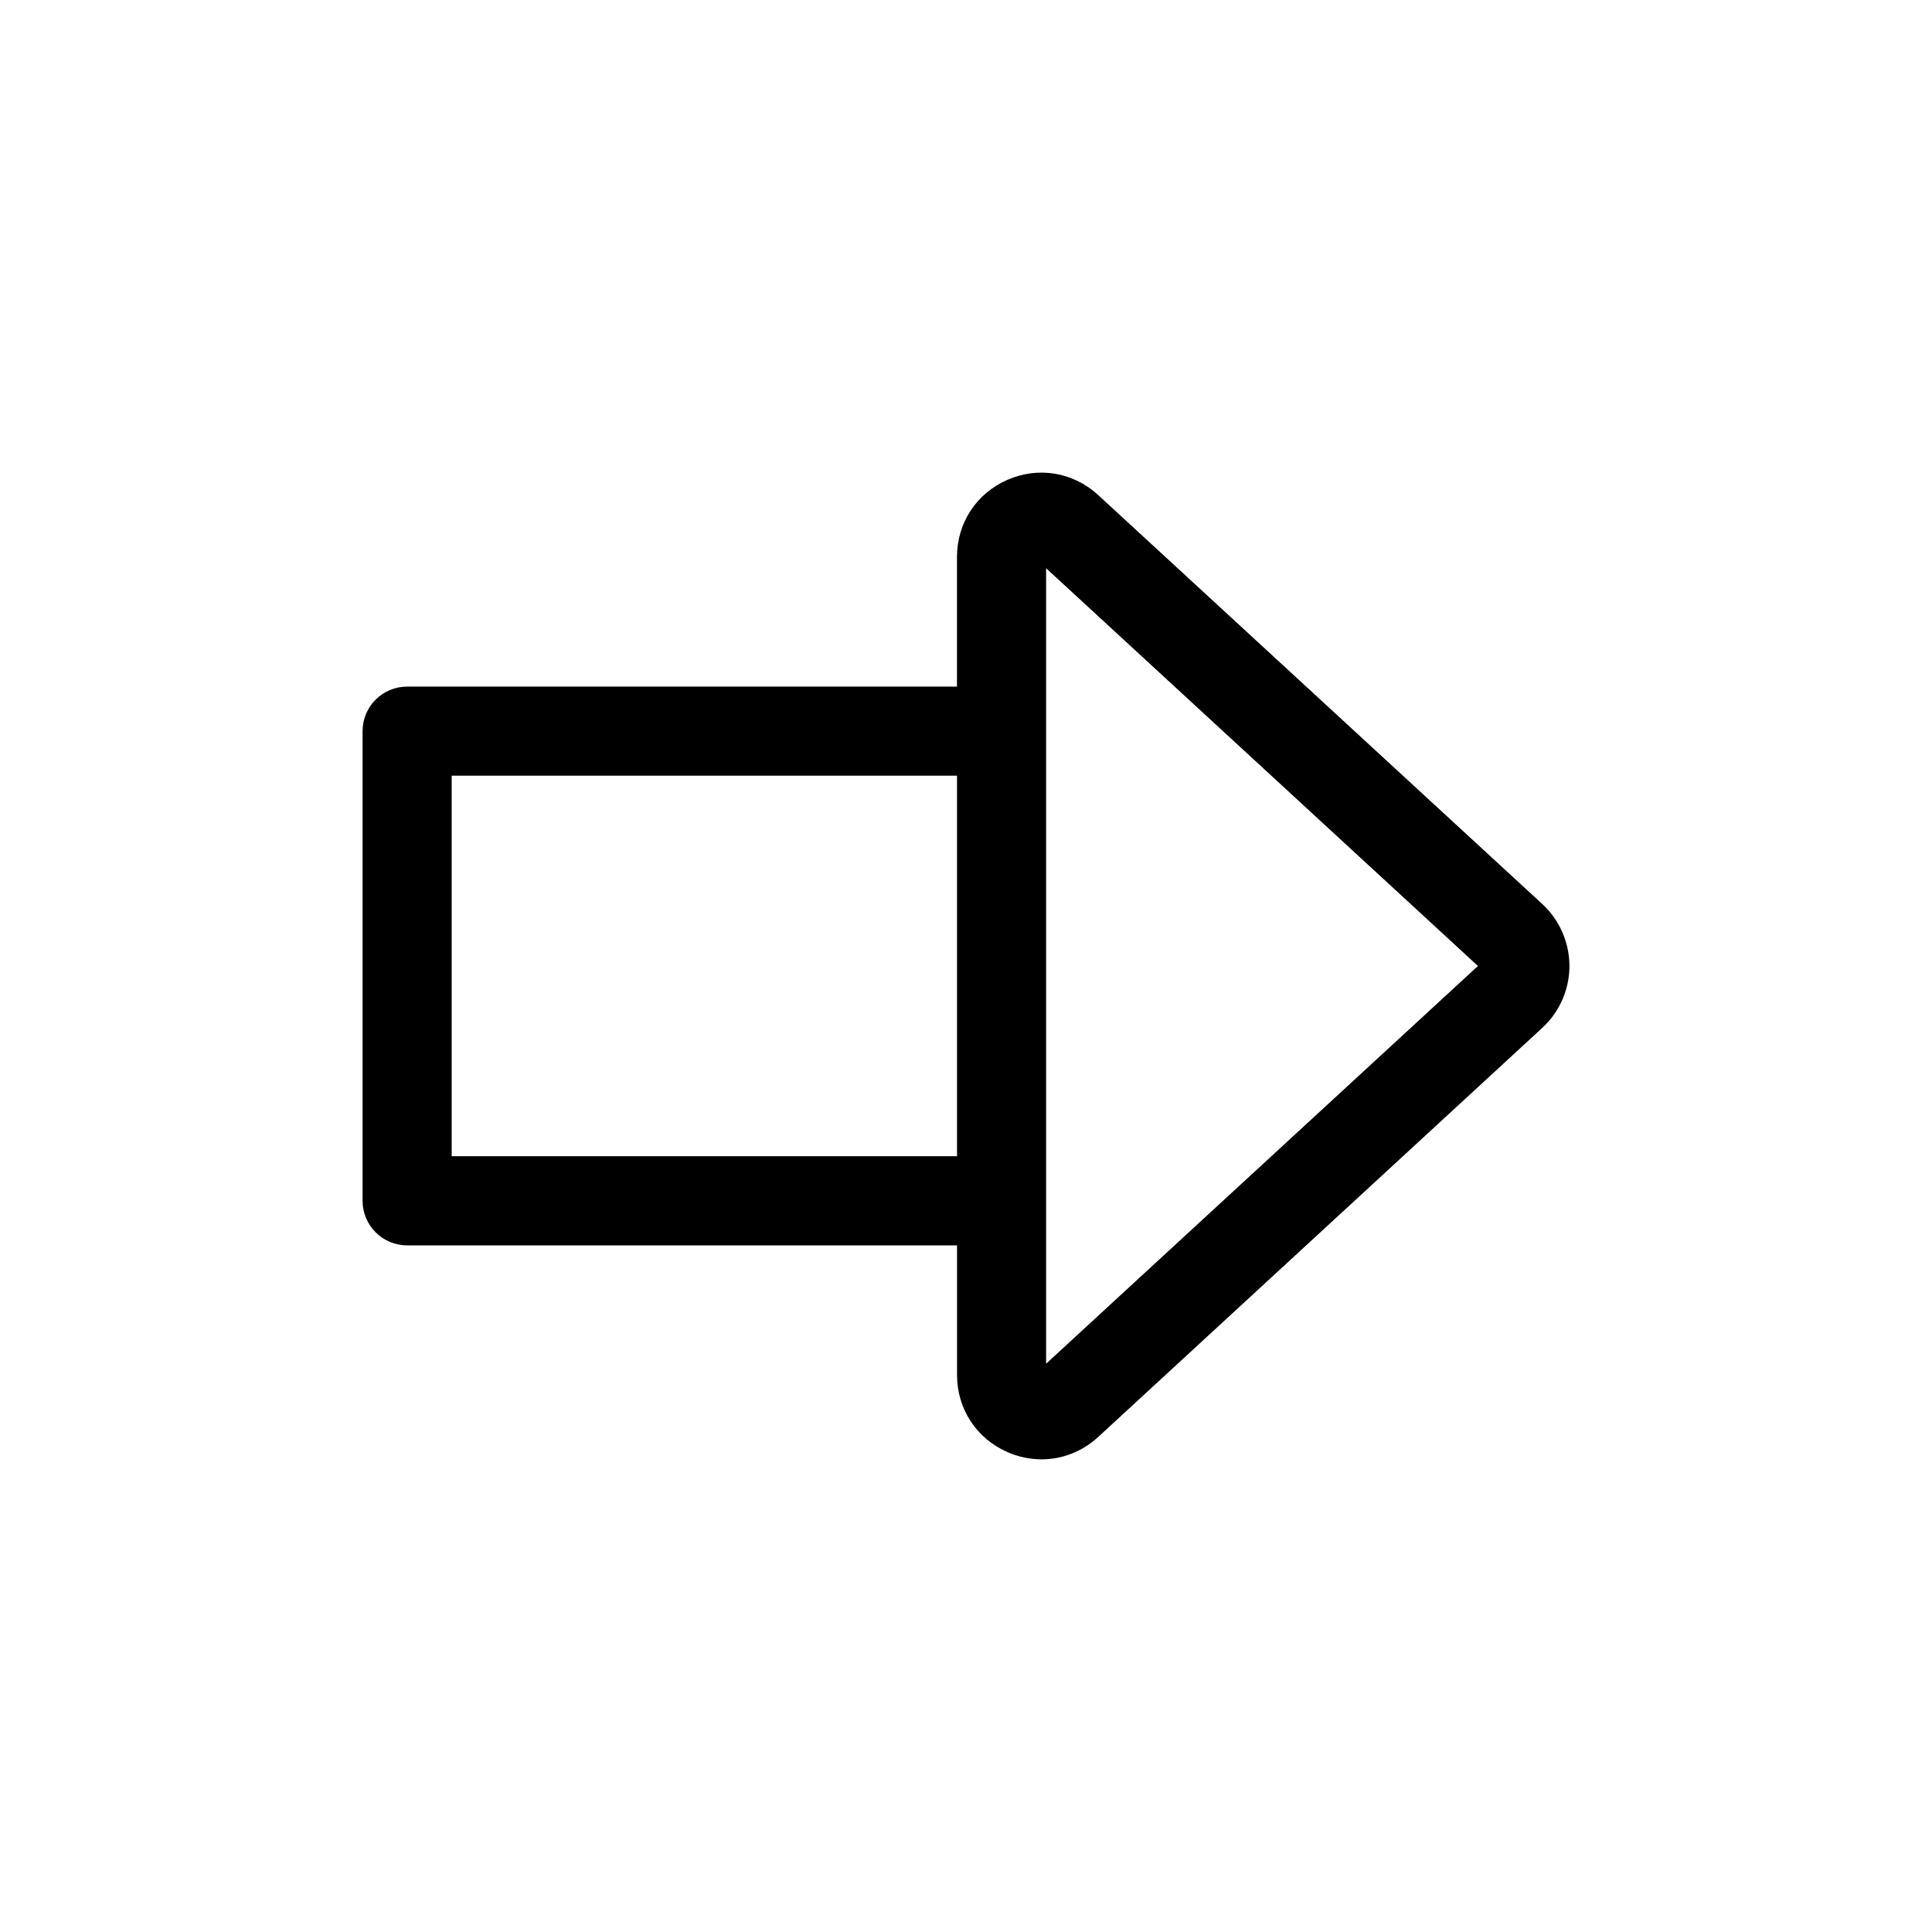
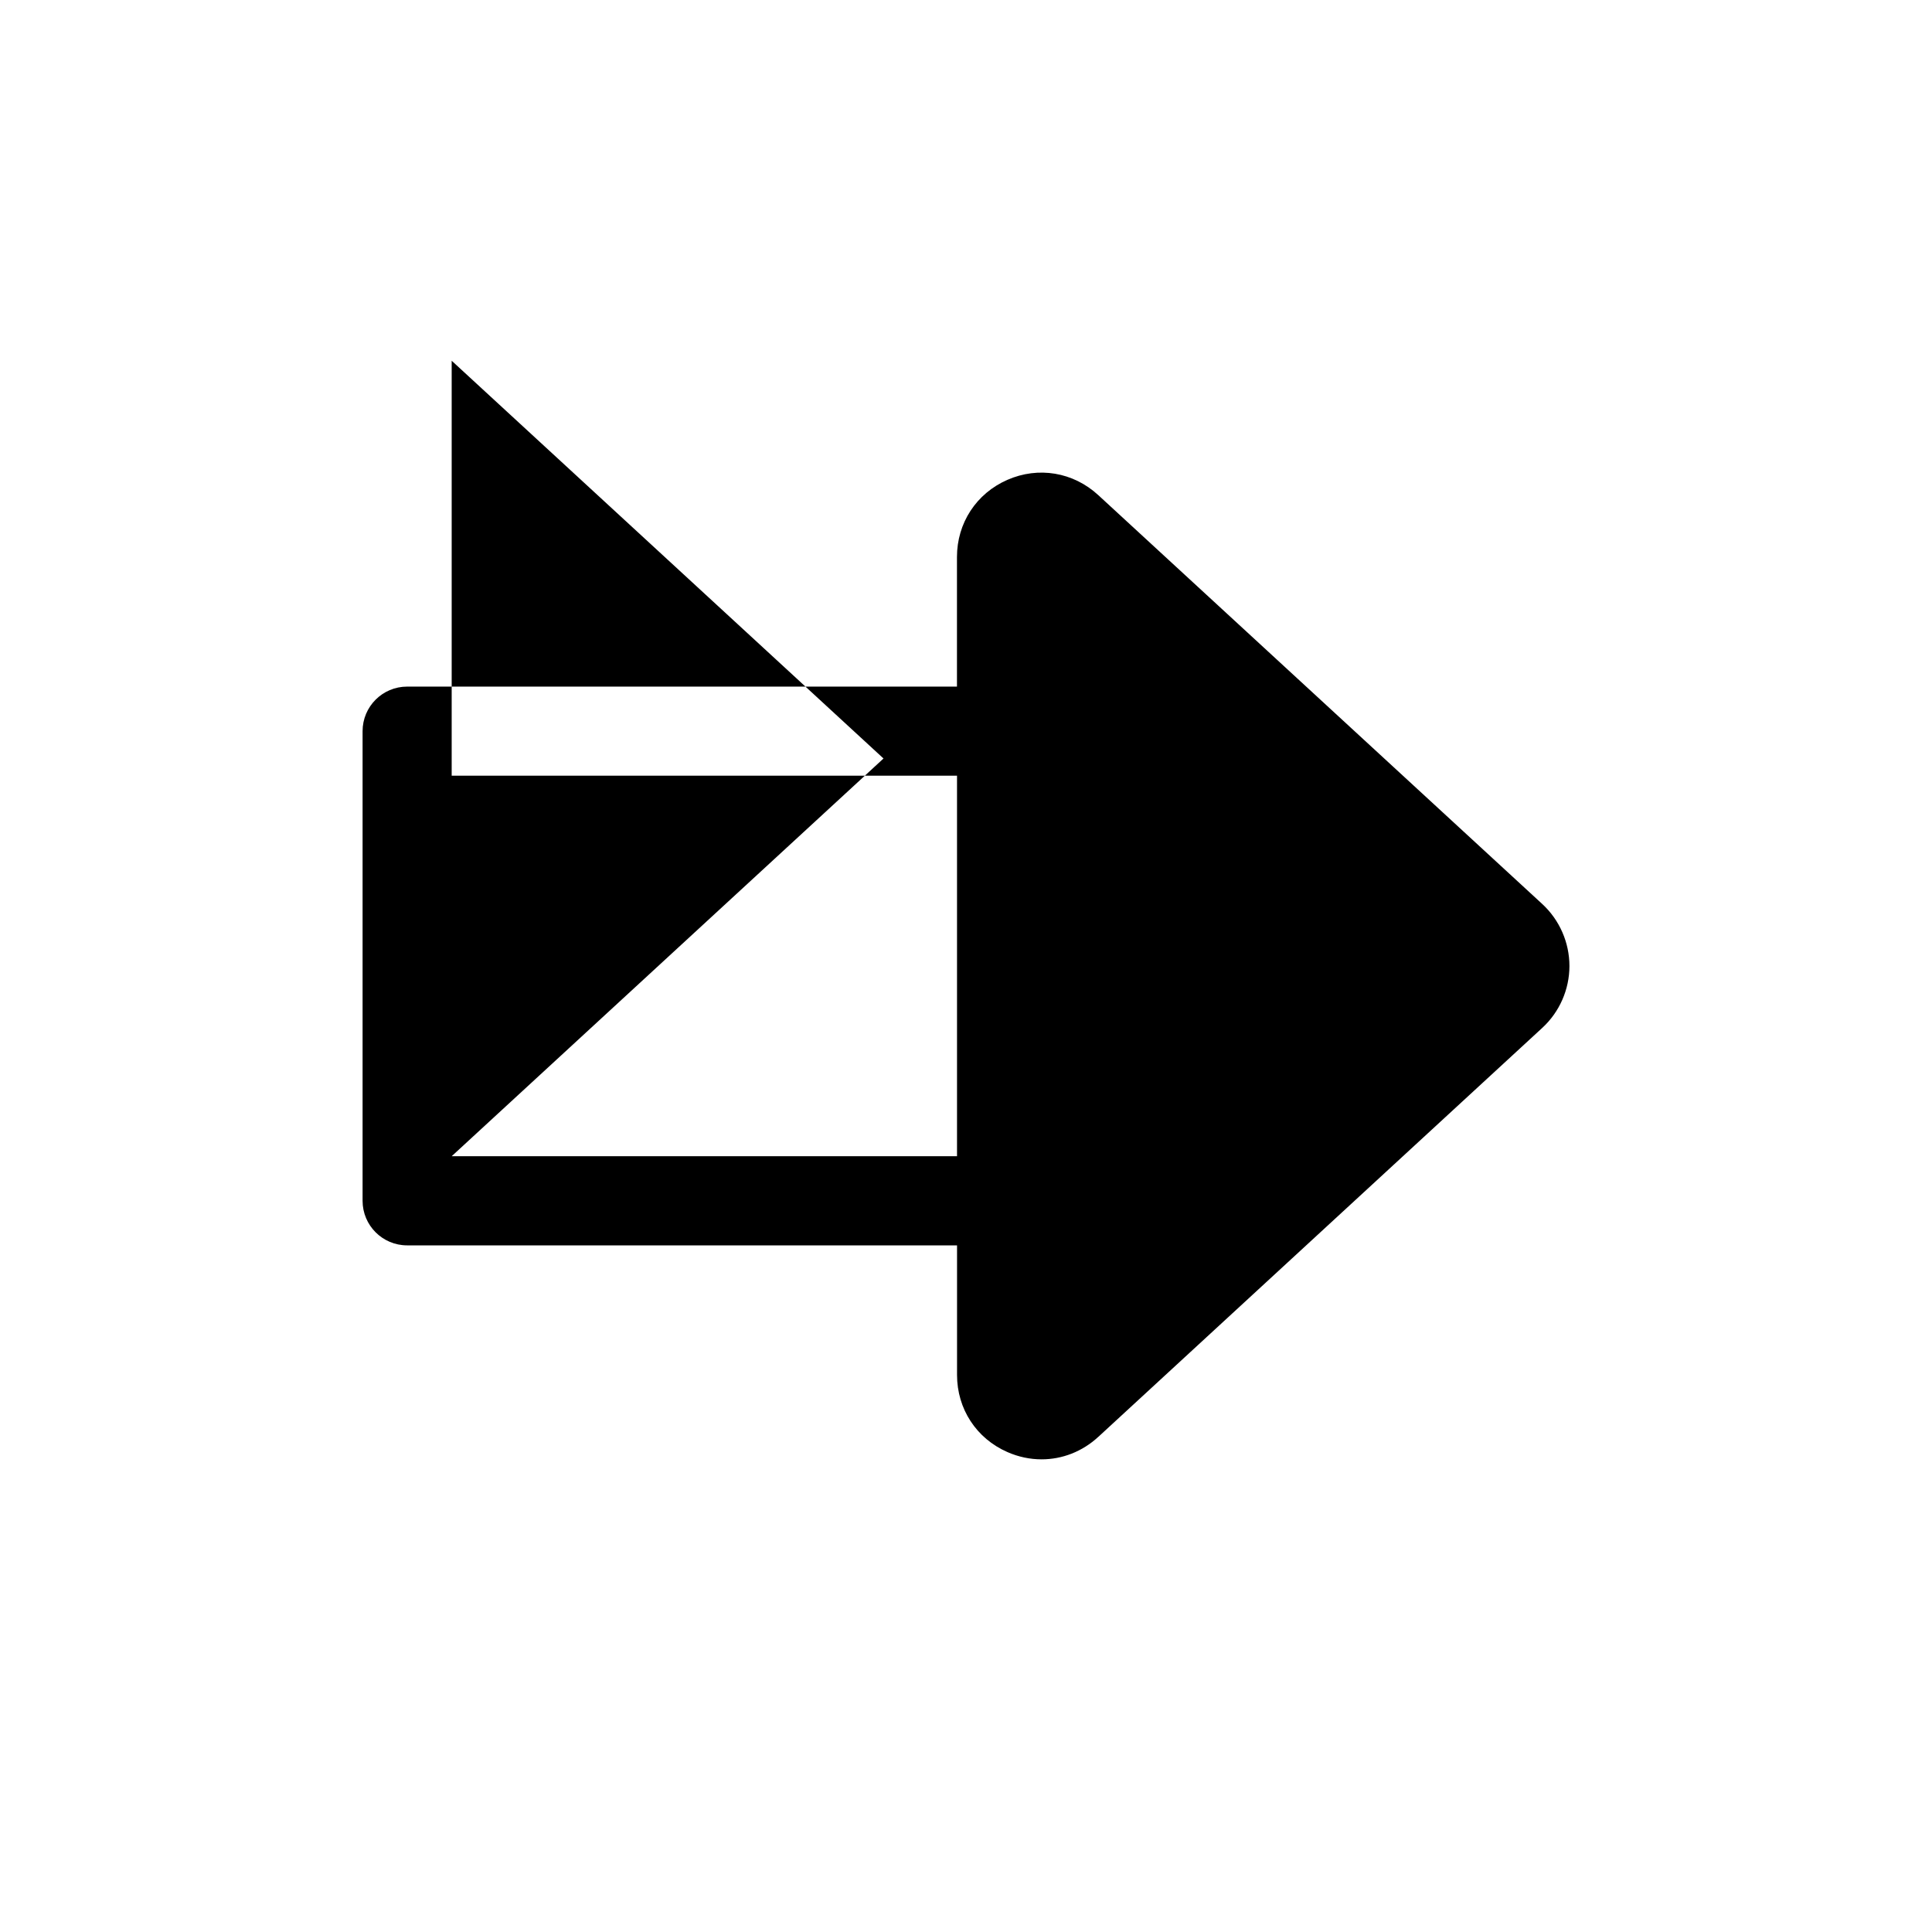
<svg xmlns="http://www.w3.org/2000/svg" fill="#000000" width="800px" height="800px" version="1.1" viewBox="144 144 512 512">
-   <path d="m435.04 275.2c-6.629-6.094-15.863-7.637-24.082-4.031-8.234 3.613-13.352 11.445-13.352 20.445v34.344h-145.71c-6.519 0-11.809 5.289-11.809 11.809v124.46c0 6.519 5.289 11.809 11.809 11.809h145.73v34.344c0 8.988 5.109 16.824 13.344 20.43 2.953 1.301 6.031 1.93 9.062 1.93 5.441 0 10.77-2.031 15.012-5.945h0.008l117.66-108.39c4.574-4.203 7.203-10.188 7.203-16.398 0-6.219-2.621-12.211-7.195-16.43zm-171.34 175.21v-100.84h133.92v100.84zm157.53 54.988v-210.81l114.44 105.41z" />
+   <path d="m435.04 275.2c-6.629-6.094-15.863-7.637-24.082-4.031-8.234 3.613-13.352 11.445-13.352 20.445v34.344h-145.71c-6.519 0-11.809 5.289-11.809 11.809v124.46c0 6.519 5.289 11.809 11.809 11.809h145.73v34.344c0 8.988 5.109 16.824 13.344 20.43 2.953 1.301 6.031 1.93 9.062 1.93 5.441 0 10.77-2.031 15.012-5.945h0.008l117.66-108.39c4.574-4.203 7.203-10.188 7.203-16.398 0-6.219-2.621-12.211-7.195-16.43zm-171.34 175.21v-100.84h133.92v100.84zv-210.81l114.44 105.41z" />
</svg>